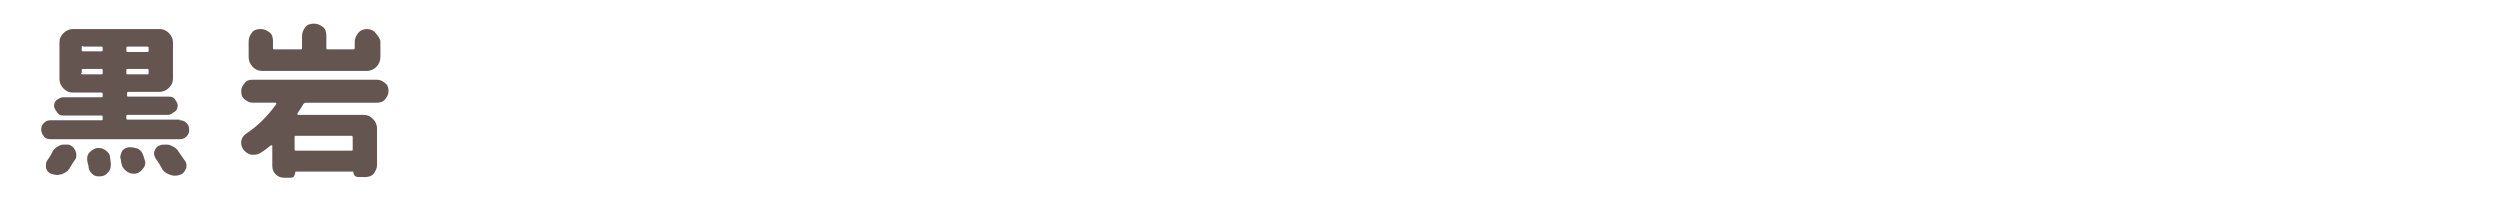
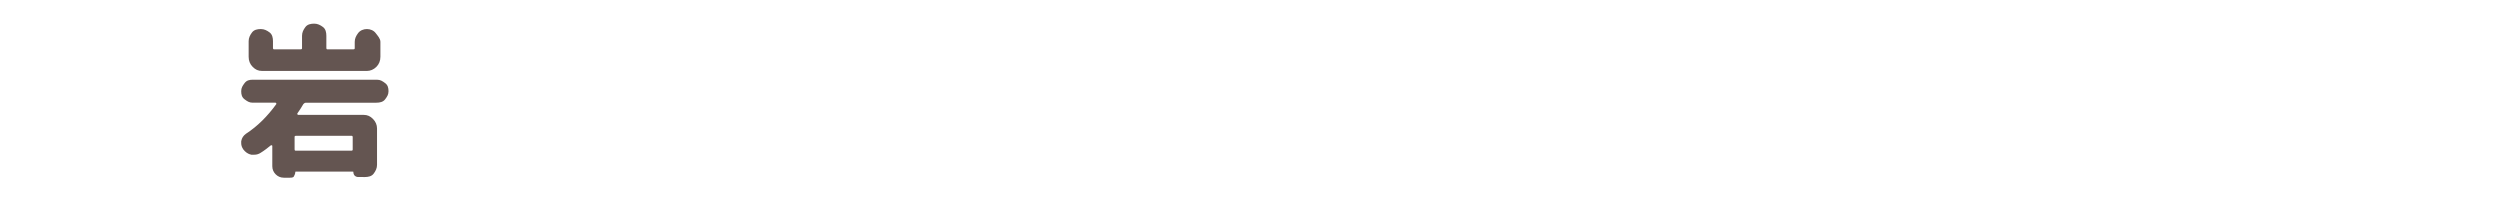
<svg xmlns="http://www.w3.org/2000/svg" version="1.1" id="レイヤー_1" x="0px" y="0px" viewBox="0 0 370 30" style="enable-background:new 0 0 370 30;" xml:space="preserve">
  <style type="text/css">
	.st0{display:none;}
	.st1{display:inline;fill:#645551;}
	.st2{fill:#645551;}
</style>
  <g class="st0">
-     <path class="st1" d="M7.5,4.6h11c3.1,0,4.6,1.5,4.6,4.5c-0.1,2.2-0.6,4.2-1.4,6s-1.8,3.4-3,4.6s-2.5,2.2-3.8,2.9   c-1.3,0.7-3.3,1.4-5.8,2c-1.3,0.3-2.2-0.3-2.6-1.7c-0.1-1.4,0.5-2.2,1.9-2.4c2.5-0.5,4.4-1.3,5.8-2.3s2.4-2.3,3.1-3.7   s1.1-2.8,1.2-4.2c0.1-1-0.4-1.4-1.6-1.4H7.5C6,8.8,5.2,8.1,5.2,6.7S6,4.6,7.5,4.6z" />
    <path class="st1" d="M33.4,22.1c0.6-0.2,1.2-0.5,1.8-0.9s1.2-1.1,1.7-2s0.7-2.2,0.8-3.7v-0.4c0-1.1,0.6-1.7,1.8-1.7   c1.3,0,1.9,0.6,1.9,1.7v0.5c0,1.8-0.4,3.3-1,4.6s-1.4,2.3-2.2,3.1s-1.9,1.5-3.1,2c-1.3,0.4-2.1,0.1-2.5-0.9   C32.3,23.2,32.5,22.4,33.4,22.1z M32.7,9.4c0-1.1,0.6-1.7,1.9-1.7h11.3c1.4,0,2.4,0.5,3,1.4s0.7,2,0.3,3.3c-0.4,1.2-1,2.3-1.8,3.3   s-1.6,1.7-2.4,2.2c-1.2,0.7-2.1,0.6-2.7-0.3c-0.5-1-0.4-1.8,0.4-2.3c0.6-0.4,1.2-0.8,1.7-1.5s0.8-1.2,0.8-1.6   c0.1-0.8-0.2-1.2-1.1-1.2h-9.5C33.3,11.1,32.7,10.5,32.7,9.4L32.7,9.4z" />
-     <path class="st1" d="M75.2,20.8c1.4,0.2,2.1,1,2.1,2.3c-0.1,1.4-0.8,2-2.1,1.8c-3.4-0.4-6.1-0.5-7.9-0.5h-6c-1.5,0-2.3-0.7-2.3-2.1   s0.8-2.1,2.3-2.1h6C70.4,20.3,73,20.4,75.2,20.8z M74.7,5.2c1.4,0.3,2.2,1,2.2,2.2c0,1.5-0.8,2.1-2.2,1.8c-3.4-0.3-6.1-0.5-8-0.5   h-4.9c-1.5,0-2.3-0.7-2.3-2.1s0.8-2.1,2.3-2.1h4.9C70.2,4.7,72.8,4.9,74.7,5.2z M73.7,12.8c1.4,0.2,2.2,1,2.2,2.2   c0,1.4-0.7,2-2.2,1.8c-3.4-0.4-6.1-0.5-8-0.5h-3.3c-1.5,0-2.3-0.7-2.3-2.1s0.8-2.1,2.3-2.1h3.3C68.7,12.3,71.3,12.5,73.7,12.8z" />
    <path class="st1" d="M86.1,14.3c0-1.4,0.8-2.1,2.3-2.1h9c1.5,0,2.3,0.7,2.3,2.1s-0.8,2.1-2.3,2.1h-9C86.9,16.4,86.1,15.7,86.1,14.3   L86.1,14.3z" />
-     <path class="st1" d="M109.5,7c0-1.4,0.8-2.1,2.3-2.1h9.4c1.6,0,2.8,0.4,3.5,1.2s1,2.1,0.8,3.8l-0.8,10h1.3c1.6,0,2.3,0.7,2.3,2.1   s-0.8,2.1-2.3,2.1h-15.2c-1.6,0-2.3-0.7-2.3-2.1s0.8-2.1,2.3-2.1h9.1l0.7-9.4c0.1-1-0.3-1.5-1.3-1.5h-7.5   C110.3,9.1,109.5,8.4,109.5,7L109.5,7z" />
  </g>
  <g>
-     <path class="st2" d="M26.6,17.8c0.4,0,0.7,0.1,1,0.4s0.4,0.6,0.4,1s-0.1,0.7-0.4,1s-0.6,0.4-1,0.4H7.5c-0.4,0-0.8-0.1-1-0.4   s-0.4-0.6-0.4-1s0.1-0.7,0.4-1s0.6-0.4,1-0.4H15c0.2,0,0.2-0.1,0.2-0.2v-0.3c0-0.2-0.1-0.2-0.2-0.2H9.4c-0.4,0-0.7-0.1-0.9-0.4   S8,16,8,15.7s0.1-0.7,0.4-0.9s0.6-0.4,0.9-0.4H15c0.2,0,0.2-0.1,0.2-0.2v-0.3c0-0.2-0.1-0.2-0.2-0.2h-4.2c-0.6,0-1-0.2-1.4-0.6   s-0.6-0.9-0.6-1.4V6.3c0-0.6,0.2-1,0.6-1.4s0.9-0.6,1.4-0.6h12.8c0.6,0,1,0.2,1.4,0.6s0.6,0.9,0.6,1.4v5.3c0,0.6-0.2,1-0.6,1.4   s-0.9,0.6-1.4,0.6h-4.6c-0.2,0-0.2,0.1-0.2,0.2v0.3c0,0.2,0.1,0.2,0.2,0.2h6c0.4,0,0.7,0.1,0.9,0.4s0.4,0.6,0.4,0.9   s-0.1,0.7-0.4,0.9S25.2,17,24.9,17h-6c-0.2,0-0.2,0.1-0.2,0.2v0.3c0,0.2,0.1,0.2,0.2,0.2H26.6z M10.3,24.9   c-0.3,0.5-0.7,0.7-1.2,0.9c-0.2,0-0.4,0.1-0.6,0.1c-0.3,0-0.6-0.1-1-0.2c-0.4-0.2-0.6-0.5-0.7-0.9c0-0.1,0-0.2,0-0.4   c0-0.3,0.1-0.6,0.3-0.8c0.2-0.3,0.4-0.6,0.6-1c0.2-0.5,0.6-0.8,1-1c0.3-0.2,0.6-0.2,0.9-0.2c0.2,0,0.3,0,0.5,0   c0.5,0.1,0.8,0.4,1,0.8c0.1,0.2,0.2,0.4,0.2,0.7c0,0.2,0,0.4-0.1,0.6C10.9,23.9,10.6,24.4,10.3,24.9z M12.3,6.8   c-0.2,0-0.2,0.1-0.2,0.2v0.4c0,0.2,0.1,0.2,0.2,0.2H15c0.2,0,0.2-0.1,0.2-0.2V7.1c0-0.2-0.1-0.2-0.2-0.2H12.3z M12,10.8   c0,0.2,0.1,0.2,0.2,0.2H15c0.2,0,0.2-0.1,0.2-0.2v-0.4c0-0.2-0.1-0.2-0.2-0.2h-2.7c-0.2,0-0.2,0.1-0.2,0.2V10.8z M12.9,23.6   c0,0,0-0.1,0-0.1c0-0.4,0.1-0.7,0.4-1c0.3-0.3,0.6-0.5,1.1-0.6c0.1,0,0.1,0,0.2,0c0.4,0,0.7,0.1,1.1,0.4c0.4,0.3,0.6,0.6,0.6,1.1   c0,0.2,0.1,0.5,0.1,0.8c0,0.1,0,0.1,0,0.2c0,0.4-0.1,0.8-0.4,1.1c-0.3,0.4-0.7,0.6-1.2,0.6c-0.1,0-0.1,0-0.2,0   c-0.4,0-0.7-0.1-1-0.4c-0.3-0.3-0.5-0.7-0.5-1.1C13,24.1,12.9,23.9,12.9,23.6z M17.9,23.7c0-0.1-0.1-0.3-0.1-0.4   c0-0.3,0.1-0.5,0.2-0.8c0.2-0.4,0.5-0.6,1-0.7c0.1,0,0.3,0,0.4,0c0.3,0,0.6,0.1,1,0.2c0.4,0.2,0.7,0.6,0.8,1   c0.1,0.2,0.1,0.4,0.2,0.6c0,0.2,0.1,0.3,0.1,0.5c0,0.3-0.1,0.6-0.3,0.8c-0.3,0.4-0.6,0.7-1.1,0.8c-0.1,0-0.2,0-0.4,0   c-0.3,0-0.6-0.1-0.9-0.3c-0.4-0.3-0.7-0.6-0.8-1.1C18,24.2,17.9,24,17.9,23.7z M21.8,7.7c0.2,0,0.2-0.1,0.2-0.2V7.1   c0-0.2-0.1-0.2-0.2-0.2h-2.9c-0.2,0-0.2,0.1-0.2,0.2v0.4c0,0.2,0.1,0.2,0.2,0.2H21.8z M21.8,11c0.2,0,0.2-0.1,0.2-0.2v-0.4   c0-0.2-0.1-0.2-0.2-0.2h-2.9c-0.2,0-0.2,0.1-0.2,0.2v0.4c0,0.2,0.1,0.2,0.2,0.2H21.8z M23,23.4c-0.1-0.2-0.2-0.5-0.2-0.7   c0-0.1,0-0.3,0.1-0.4c0.1-0.4,0.4-0.7,0.8-0.8c0.2-0.1,0.5-0.1,0.8-0.1c0.2,0,0.5,0,0.7,0.1c0.5,0.2,0.9,0.4,1.2,0.9   c0.3,0.4,0.6,0.9,0.9,1.3c0.2,0.2,0.3,0.5,0.3,0.8c0,0.2,0,0.4-0.1,0.5c-0.2,0.5-0.5,0.8-1,0.9c-0.2,0.1-0.5,0.1-0.7,0.1   c-0.3,0-0.5-0.1-0.8-0.2c-0.5-0.2-0.9-0.5-1.1-1C23.6,24.3,23.3,23.8,23,23.4z" />
    <path class="st2" d="M55.7,15.2H45.3c-0.2,0-0.3,0.1-0.4,0.2c-0.3,0.5-0.6,1-0.9,1.4c0,0,0,0.1,0,0.1s0.1,0.1,0.1,0.1h9.7   c0.6,0,1,0.2,1.4,0.6s0.6,0.9,0.6,1.4v5.4c0,0.5-0.2,0.9-0.5,1.3s-0.8,0.5-1.3,0.5H53c-0.2,0-0.4-0.1-0.5-0.2s-0.2-0.3-0.2-0.5   c0-0.1,0-0.1-0.1-0.1h-8.4c-0.1,0-0.1,0-0.1,0.1c0,0.2-0.1,0.4-0.2,0.6s-0.4,0.2-0.6,0.2h-0.9c-0.5,0-0.9-0.2-1.2-0.5   s-0.5-0.7-0.5-1.2v-3c0,0,0-0.1-0.1-0.1s-0.1,0-0.1,0c-0.5,0.4-1,0.8-1.5,1.1c-0.3,0.2-0.6,0.3-1,0.3c-0.1,0-0.3,0-0.4,0   c-0.5-0.1-0.9-0.4-1.2-0.8c-0.2-0.3-0.3-0.6-0.3-0.9c0-0.1,0-0.2,0-0.3c0.1-0.5,0.3-0.8,0.7-1.1c1.7-1.1,3.2-2.6,4.5-4.4   c0,0,0-0.1,0-0.1s-0.1-0.1-0.1-0.1h-3.4c-0.5,0-0.8-0.2-1.2-0.5s-0.5-0.7-0.5-1.2s0.2-0.8,0.5-1.2s0.7-0.5,1.2-0.5h18.4   c0.5,0,0.8,0.2,1.2,0.5s0.5,0.7,0.5,1.2s-0.2,0.8-0.5,1.2S56.2,15.2,55.7,15.2z M56.3,6.2v2.2c0,0.6-0.2,1.1-0.6,1.5   s-0.9,0.6-1.4,0.6H38.8c-0.6,0-1-0.2-1.4-0.6S36.8,9,36.8,8.4V6.1c0-0.5,0.2-0.9,0.5-1.3s0.8-0.5,1.3-0.5s0.9,0.2,1.3,0.5   s0.5,0.8,0.5,1.3v1c0,0.2,0.1,0.2,0.2,0.2h3.9c0.2,0,0.2-0.1,0.2-0.2V5.3c0-0.5,0.2-0.9,0.5-1.3s0.8-0.5,1.3-0.5s0.9,0.2,1.3,0.5   s0.5,0.8,0.5,1.3v1.8c0,0.2,0.1,0.2,0.2,0.2h3.8c0.2,0,0.2-0.1,0.2-0.2V6.2c0-0.5,0.2-0.9,0.5-1.3s0.8-0.6,1.3-0.6s1,0.2,1.3,0.6   S56.3,5.7,56.3,6.2z M52,22.3c0.2,0,0.2-0.1,0.2-0.2v-1.8c0-0.2-0.1-0.2-0.2-0.2h-8.2c-0.2,0-0.2,0.1-0.2,0.2v1.8   c0,0.2,0.1,0.2,0.2,0.2H52z" />
  </g>
</svg>